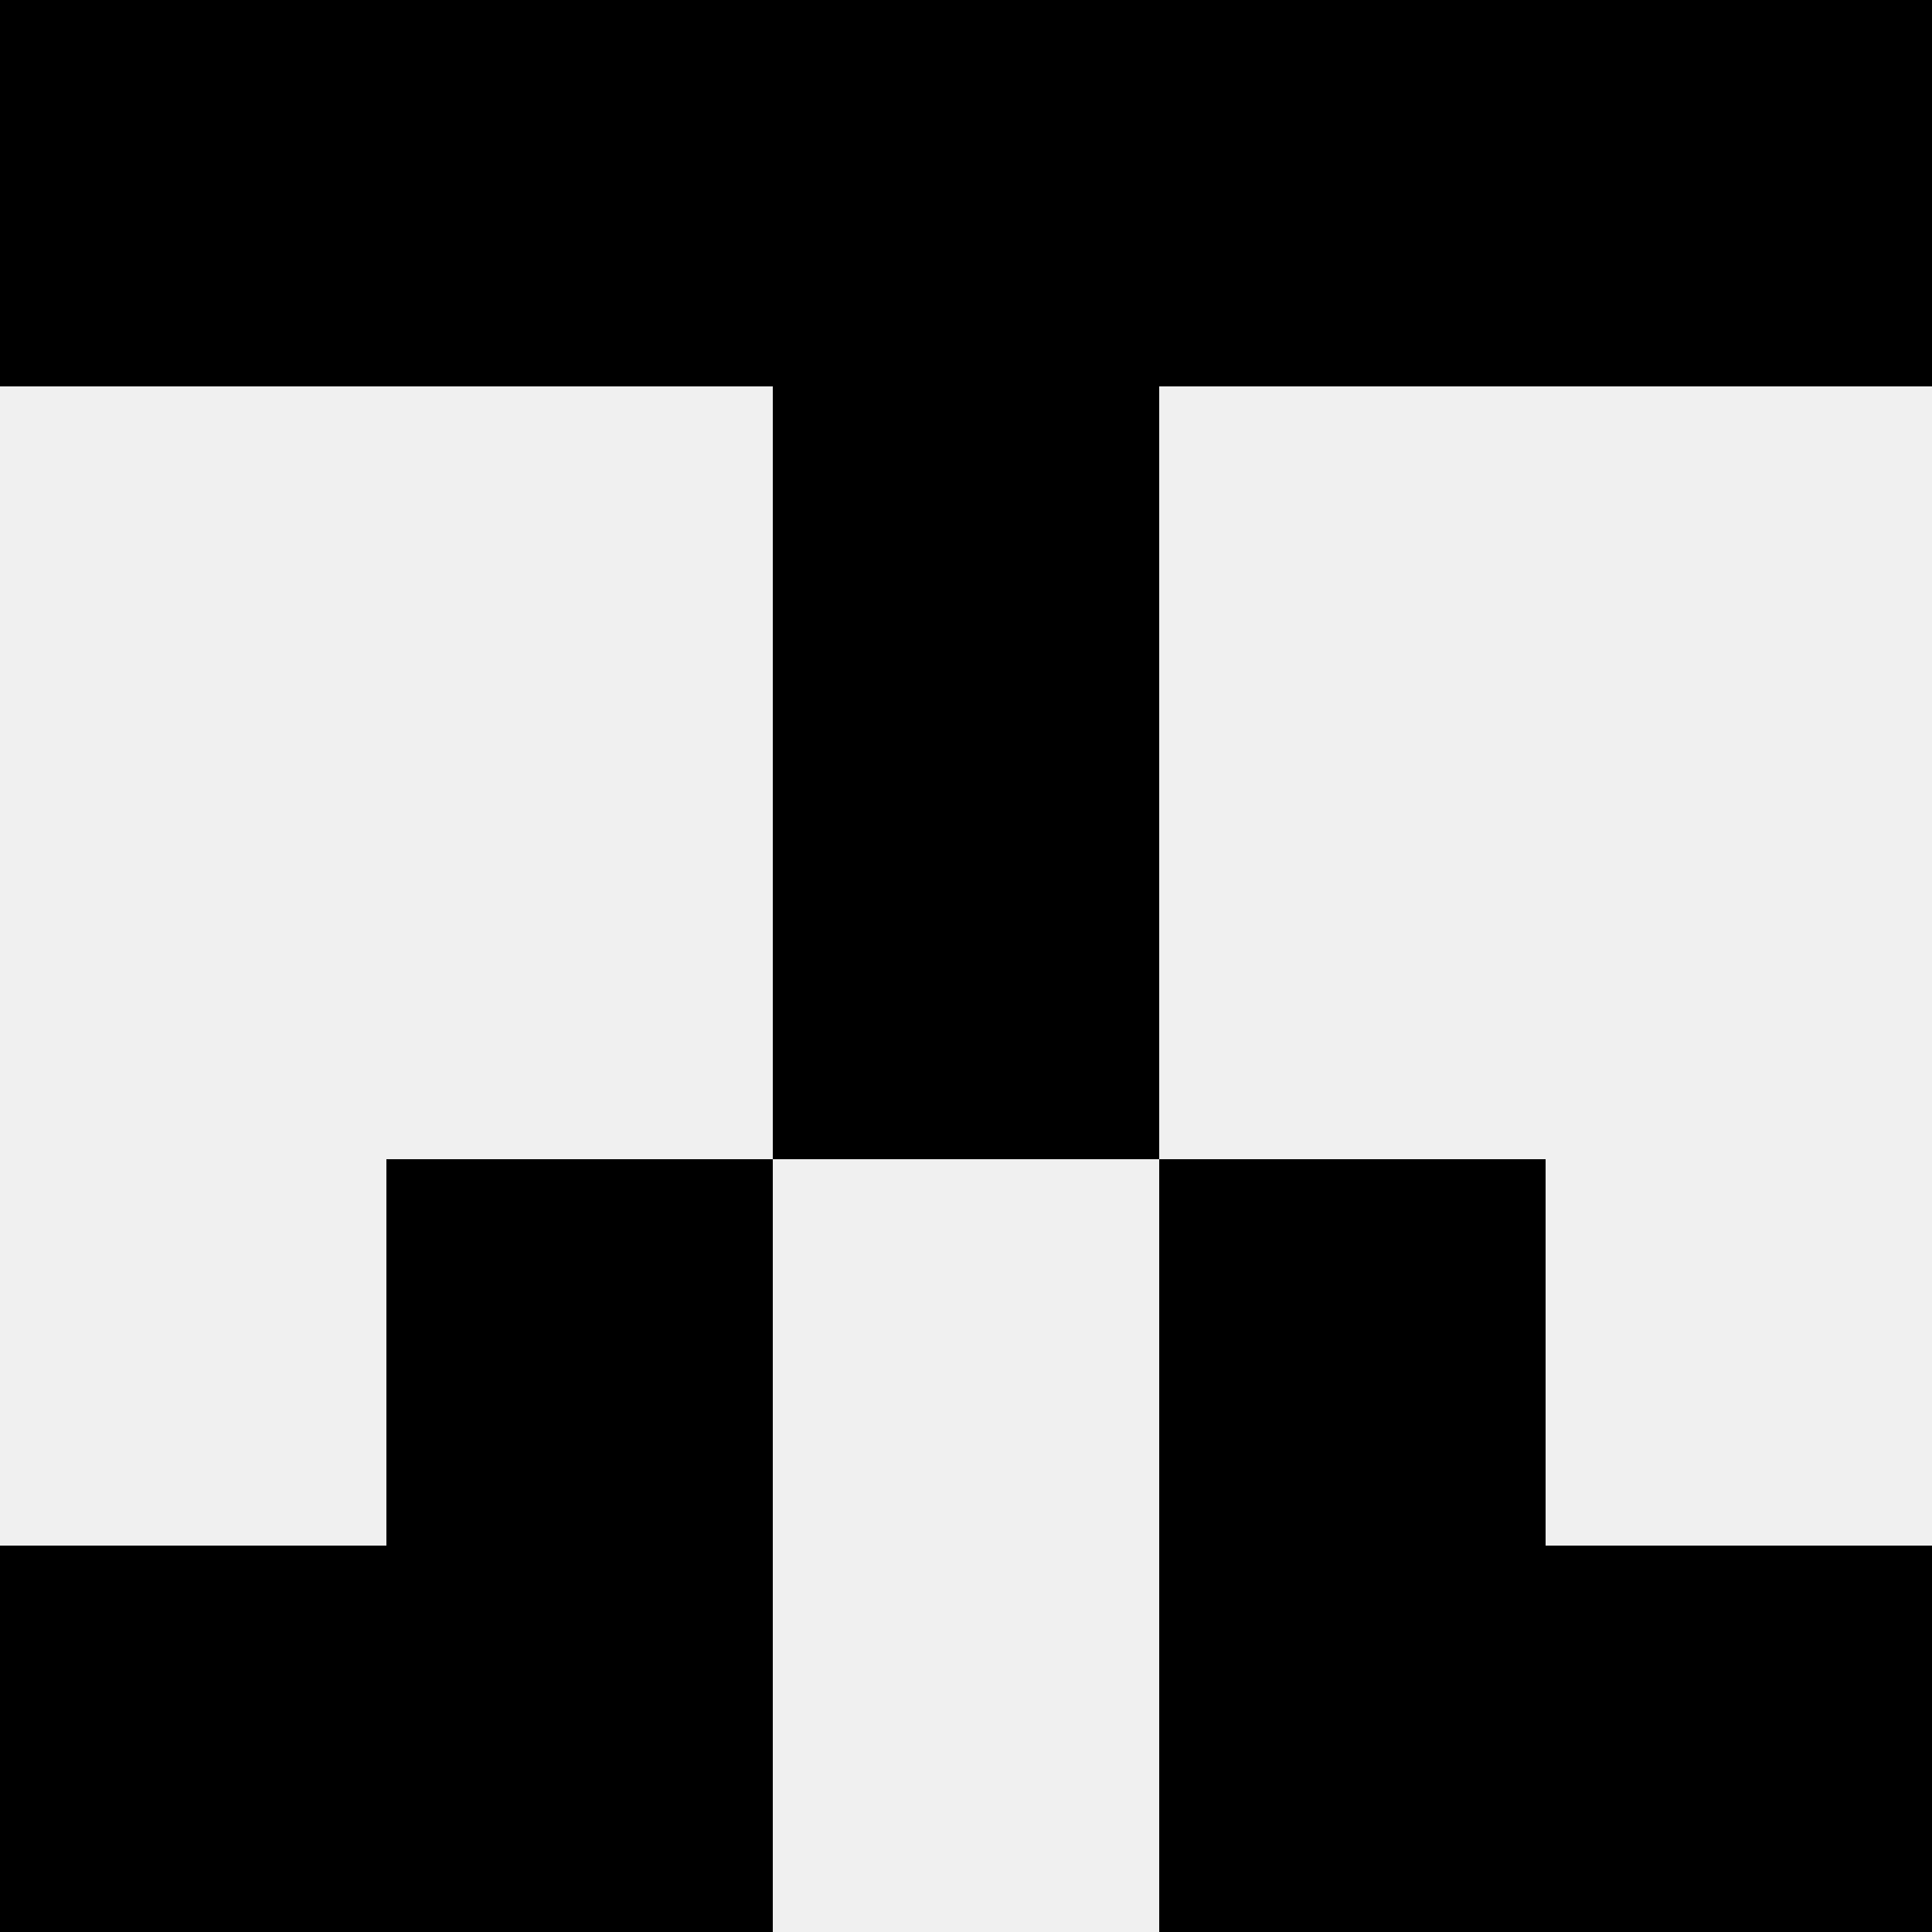
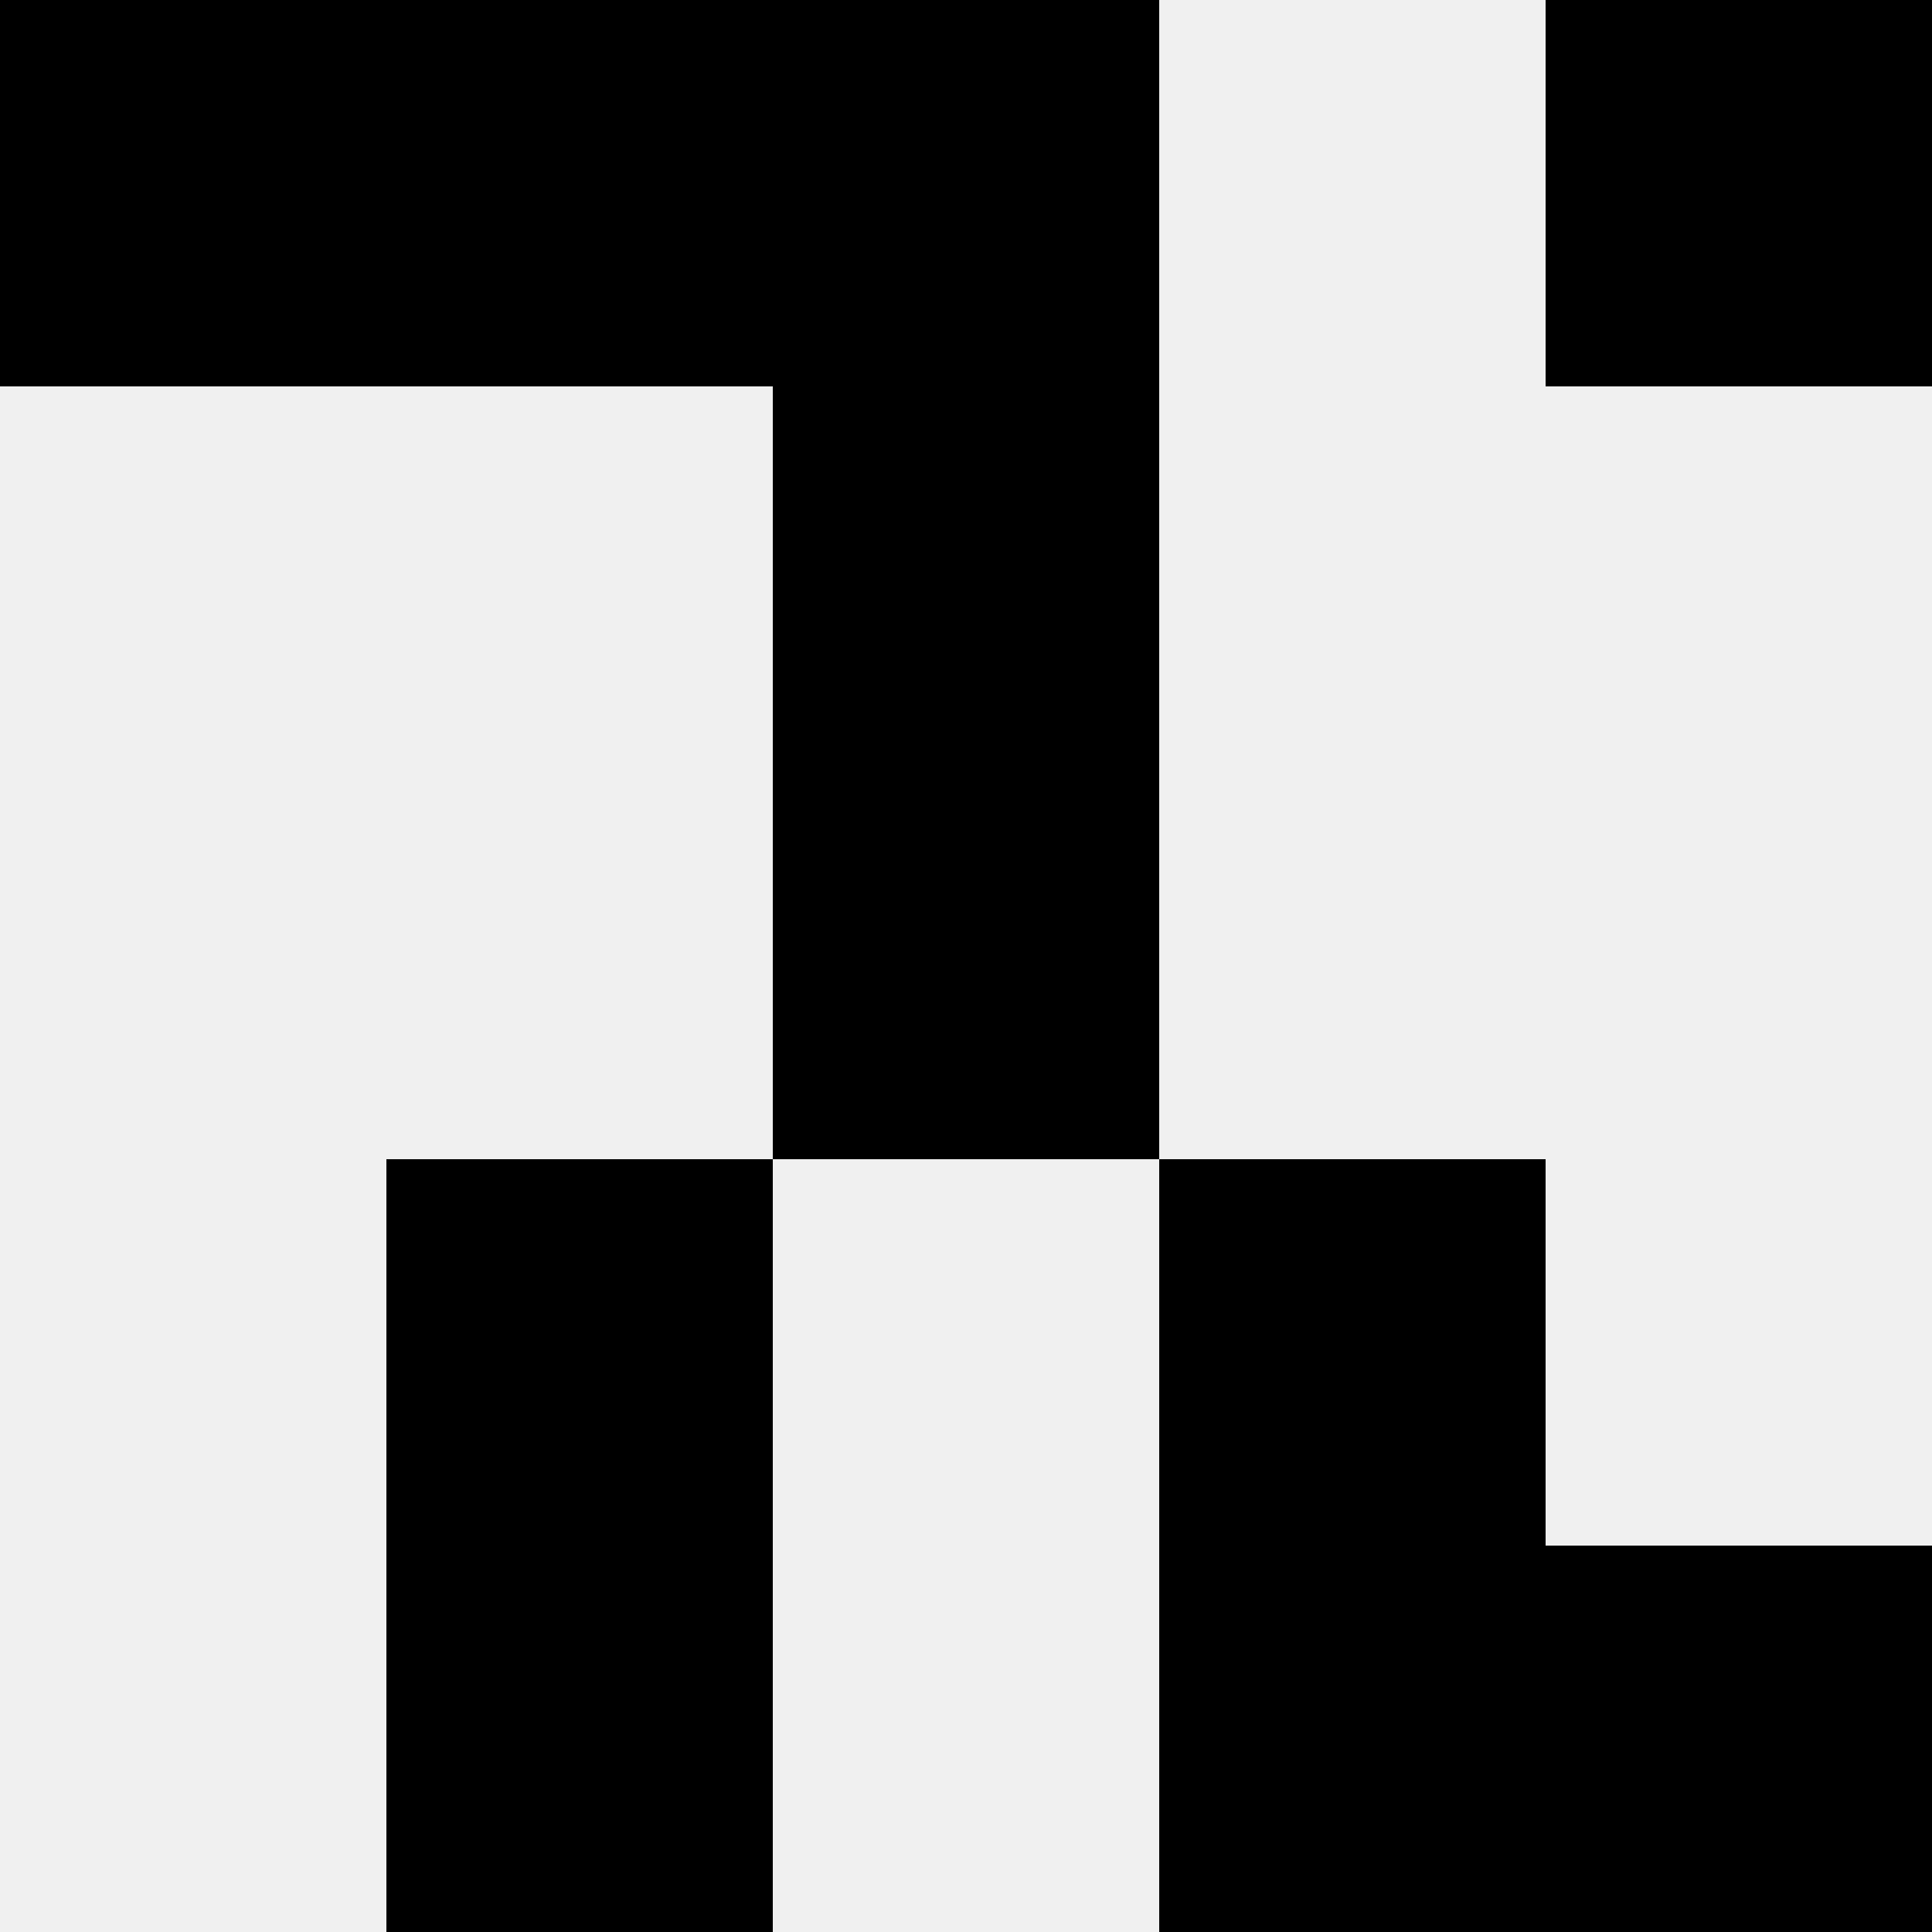
<svg xmlns="http://www.w3.org/2000/svg" width="80" height="80">
  <rect width="100%" height="100%" fill="#f0f0f0" />
  <rect x="0" y="0" width="16" height="16" fill="hsl(170, 70%, 50%)" />
  <rect x="64" y="0" width="16" height="16" fill="hsl(170, 70%, 50%)" />
  <rect x="16" y="0" width="16" height="16" fill="hsl(170, 70%, 50%)" />
-   <rect x="48" y="0" width="16" height="16" fill="hsl(170, 70%, 50%)" />
  <rect x="32" y="0" width="16" height="16" fill="hsl(170, 70%, 50%)" />
  <rect x="32" y="0" width="16" height="16" fill="hsl(170, 70%, 50%)" />
  <rect x="32" y="16" width="16" height="16" fill="hsl(170, 70%, 50%)" />
  <rect x="32" y="16" width="16" height="16" fill="hsl(170, 70%, 50%)" />
  <rect x="32" y="32" width="16" height="16" fill="hsl(170, 70%, 50%)" />
-   <rect x="32" y="32" width="16" height="16" fill="hsl(170, 70%, 50%)" />
  <rect x="16" y="48" width="16" height="16" fill="hsl(170, 70%, 50%)" />
  <rect x="48" y="48" width="16" height="16" fill="hsl(170, 70%, 50%)" />
-   <rect x="0" y="64" width="16" height="16" fill="hsl(170, 70%, 50%)" />
  <rect x="64" y="64" width="16" height="16" fill="hsl(170, 70%, 50%)" />
  <rect x="16" y="64" width="16" height="16" fill="hsl(170, 70%, 50%)" />
  <rect x="48" y="64" width="16" height="16" fill="hsl(170, 70%, 50%)" />
</svg>